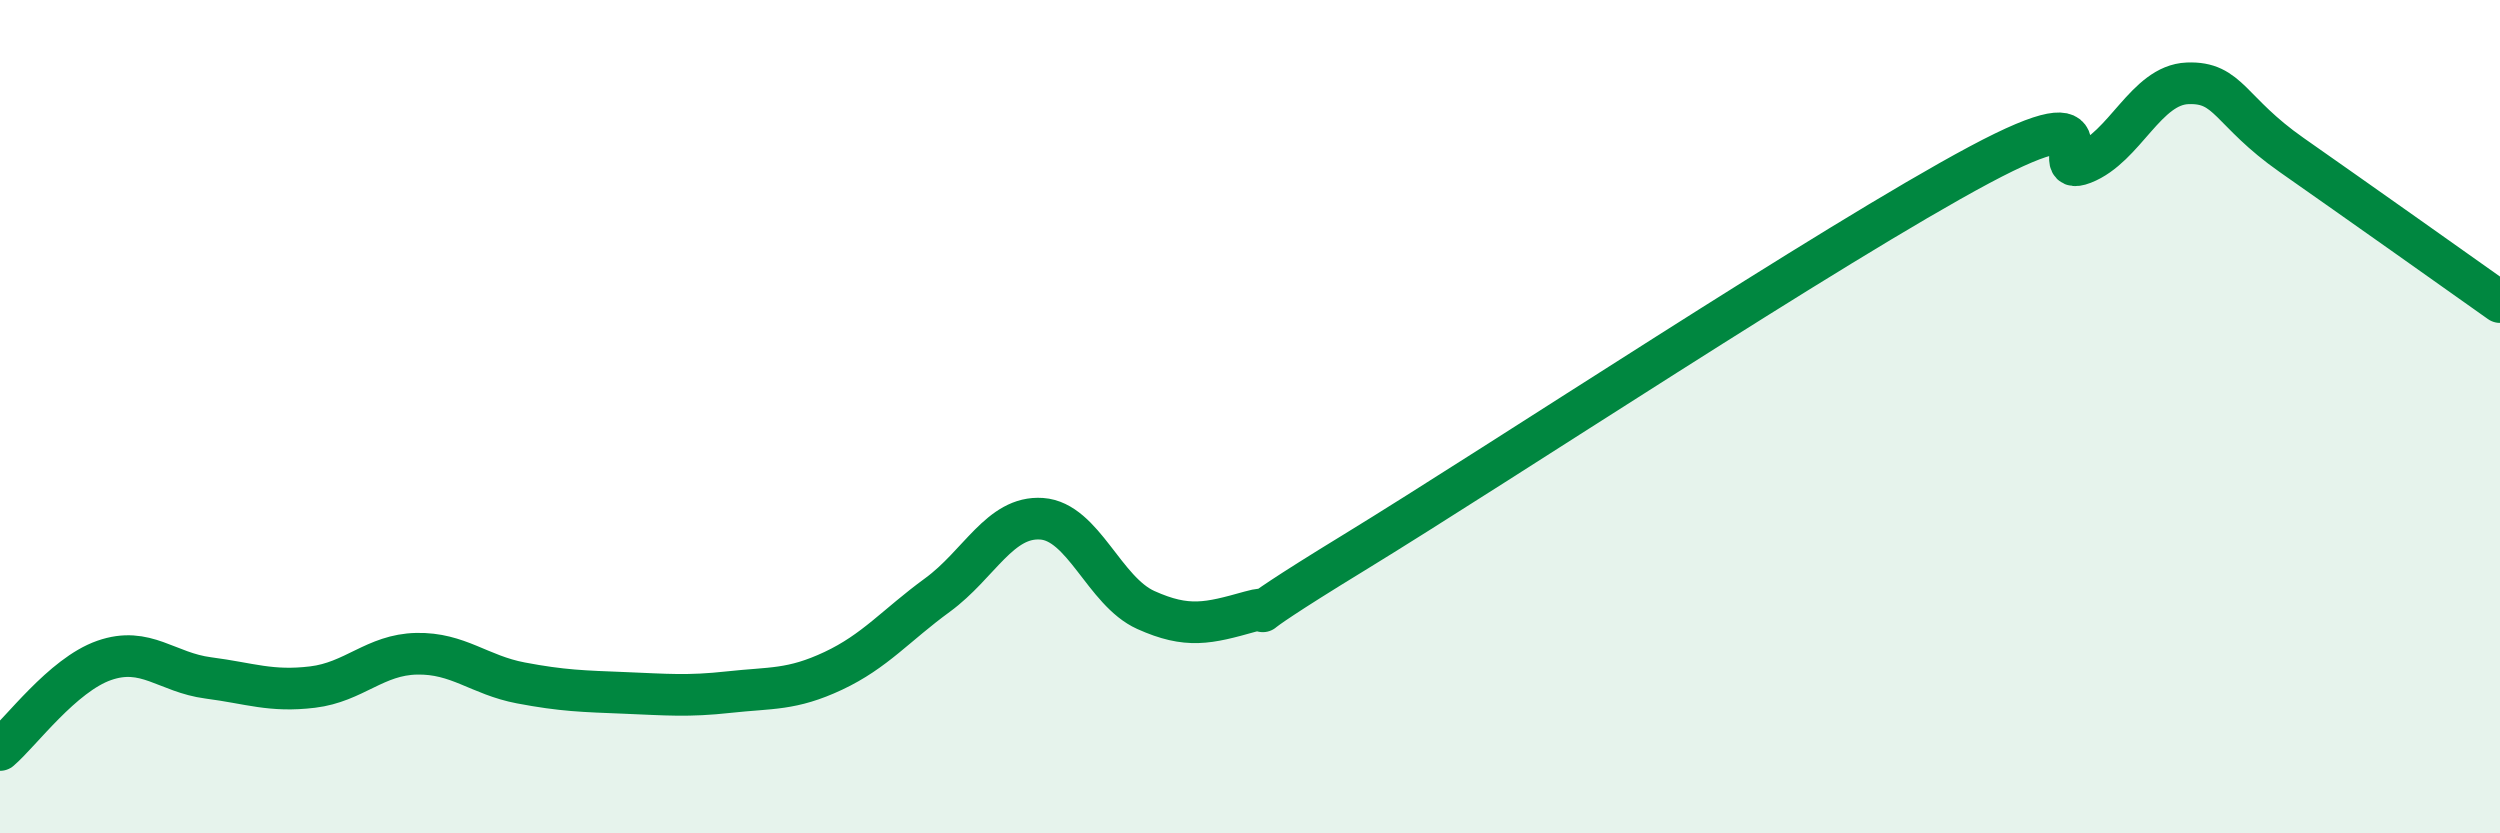
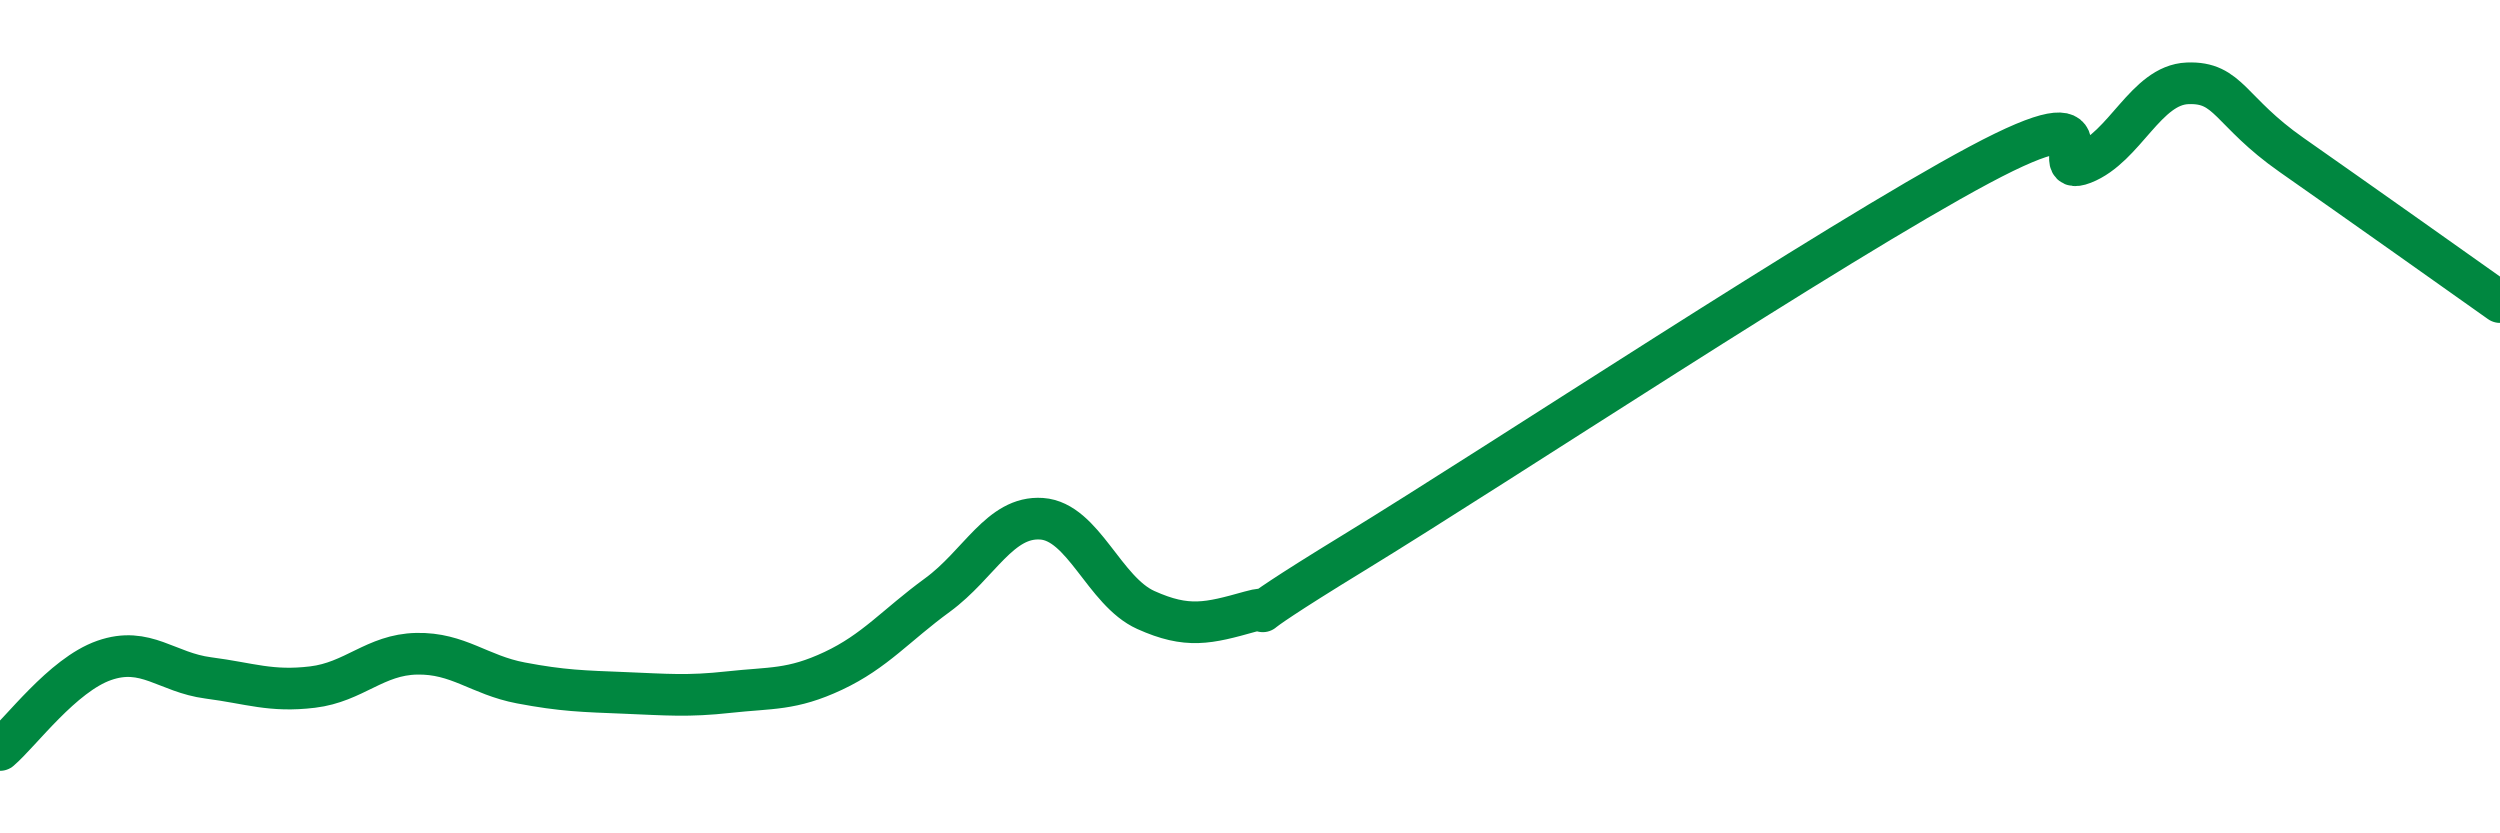
<svg xmlns="http://www.w3.org/2000/svg" width="60" height="20" viewBox="0 0 60 20">
-   <path d="M 0,18 C 0.5,17.57 1.5,16.2 2.5,15.85 C 3.5,15.5 4,16.14 5,16.27 C 6,16.4 6.5,16.61 7.5,16.49 C 8.5,16.37 9,15.71 10,15.69 C 11,15.67 11.5,16.2 12.5,16.39 C 13.5,16.58 14,16.59 15,16.63 C 16,16.67 16.5,16.72 17.5,16.61 C 18.5,16.5 19,16.57 20,16.1 C 21,15.63 21.5,15.01 22.5,14.28 C 23.5,13.55 24,12.38 25,12.45 C 26,12.52 26.5,14.19 27.5,14.64 C 28.5,15.09 29,14.96 30,14.68 C 31,14.4 29,15.4 32.5,13.26 C 36,11.12 44,5.83 47.5,3.96 C 51,2.09 49,4.31 50,3.92 C 51,3.53 51.5,2.04 52.5,2 C 53.5,1.96 53.5,2.67 55,3.72 C 56.5,4.77 59,6.54 60,7.25L60 20L0 20Z" fill="#008740" opacity="0.1" stroke-linecap="round" stroke-linejoin="round" />
  <path d="M 0,18 C 0.5,17.57 1.5,16.2 2.5,15.85 C 3.5,15.5 4,16.14 5,16.27 C 6,16.4 6.5,16.61 7.5,16.49 C 8.5,16.37 9,15.71 10,15.69 C 11,15.67 11.5,16.2 12.5,16.39 C 13.5,16.58 14,16.59 15,16.63 C 16,16.67 16.5,16.72 17.5,16.61 C 18.5,16.5 19,16.57 20,16.1 C 21,15.63 21.5,15.01 22.5,14.28 C 23.5,13.55 24,12.38 25,12.45 C 26,12.52 26.5,14.19 27.5,14.64 C 28.5,15.09 29,14.96 30,14.68 C 31,14.4 29,15.4 32.5,13.26 C 36,11.12 44,5.83 47.5,3.96 C 51,2.09 49,4.31 50,3.92 C 51,3.53 51.5,2.04 52.5,2 C 53.5,1.96 53.5,2.67 55,3.72 C 56.5,4.77 59,6.54 60,7.25" stroke="#008740" stroke-width="1" fill="none" stroke-linecap="round" stroke-linejoin="round" />
</svg>